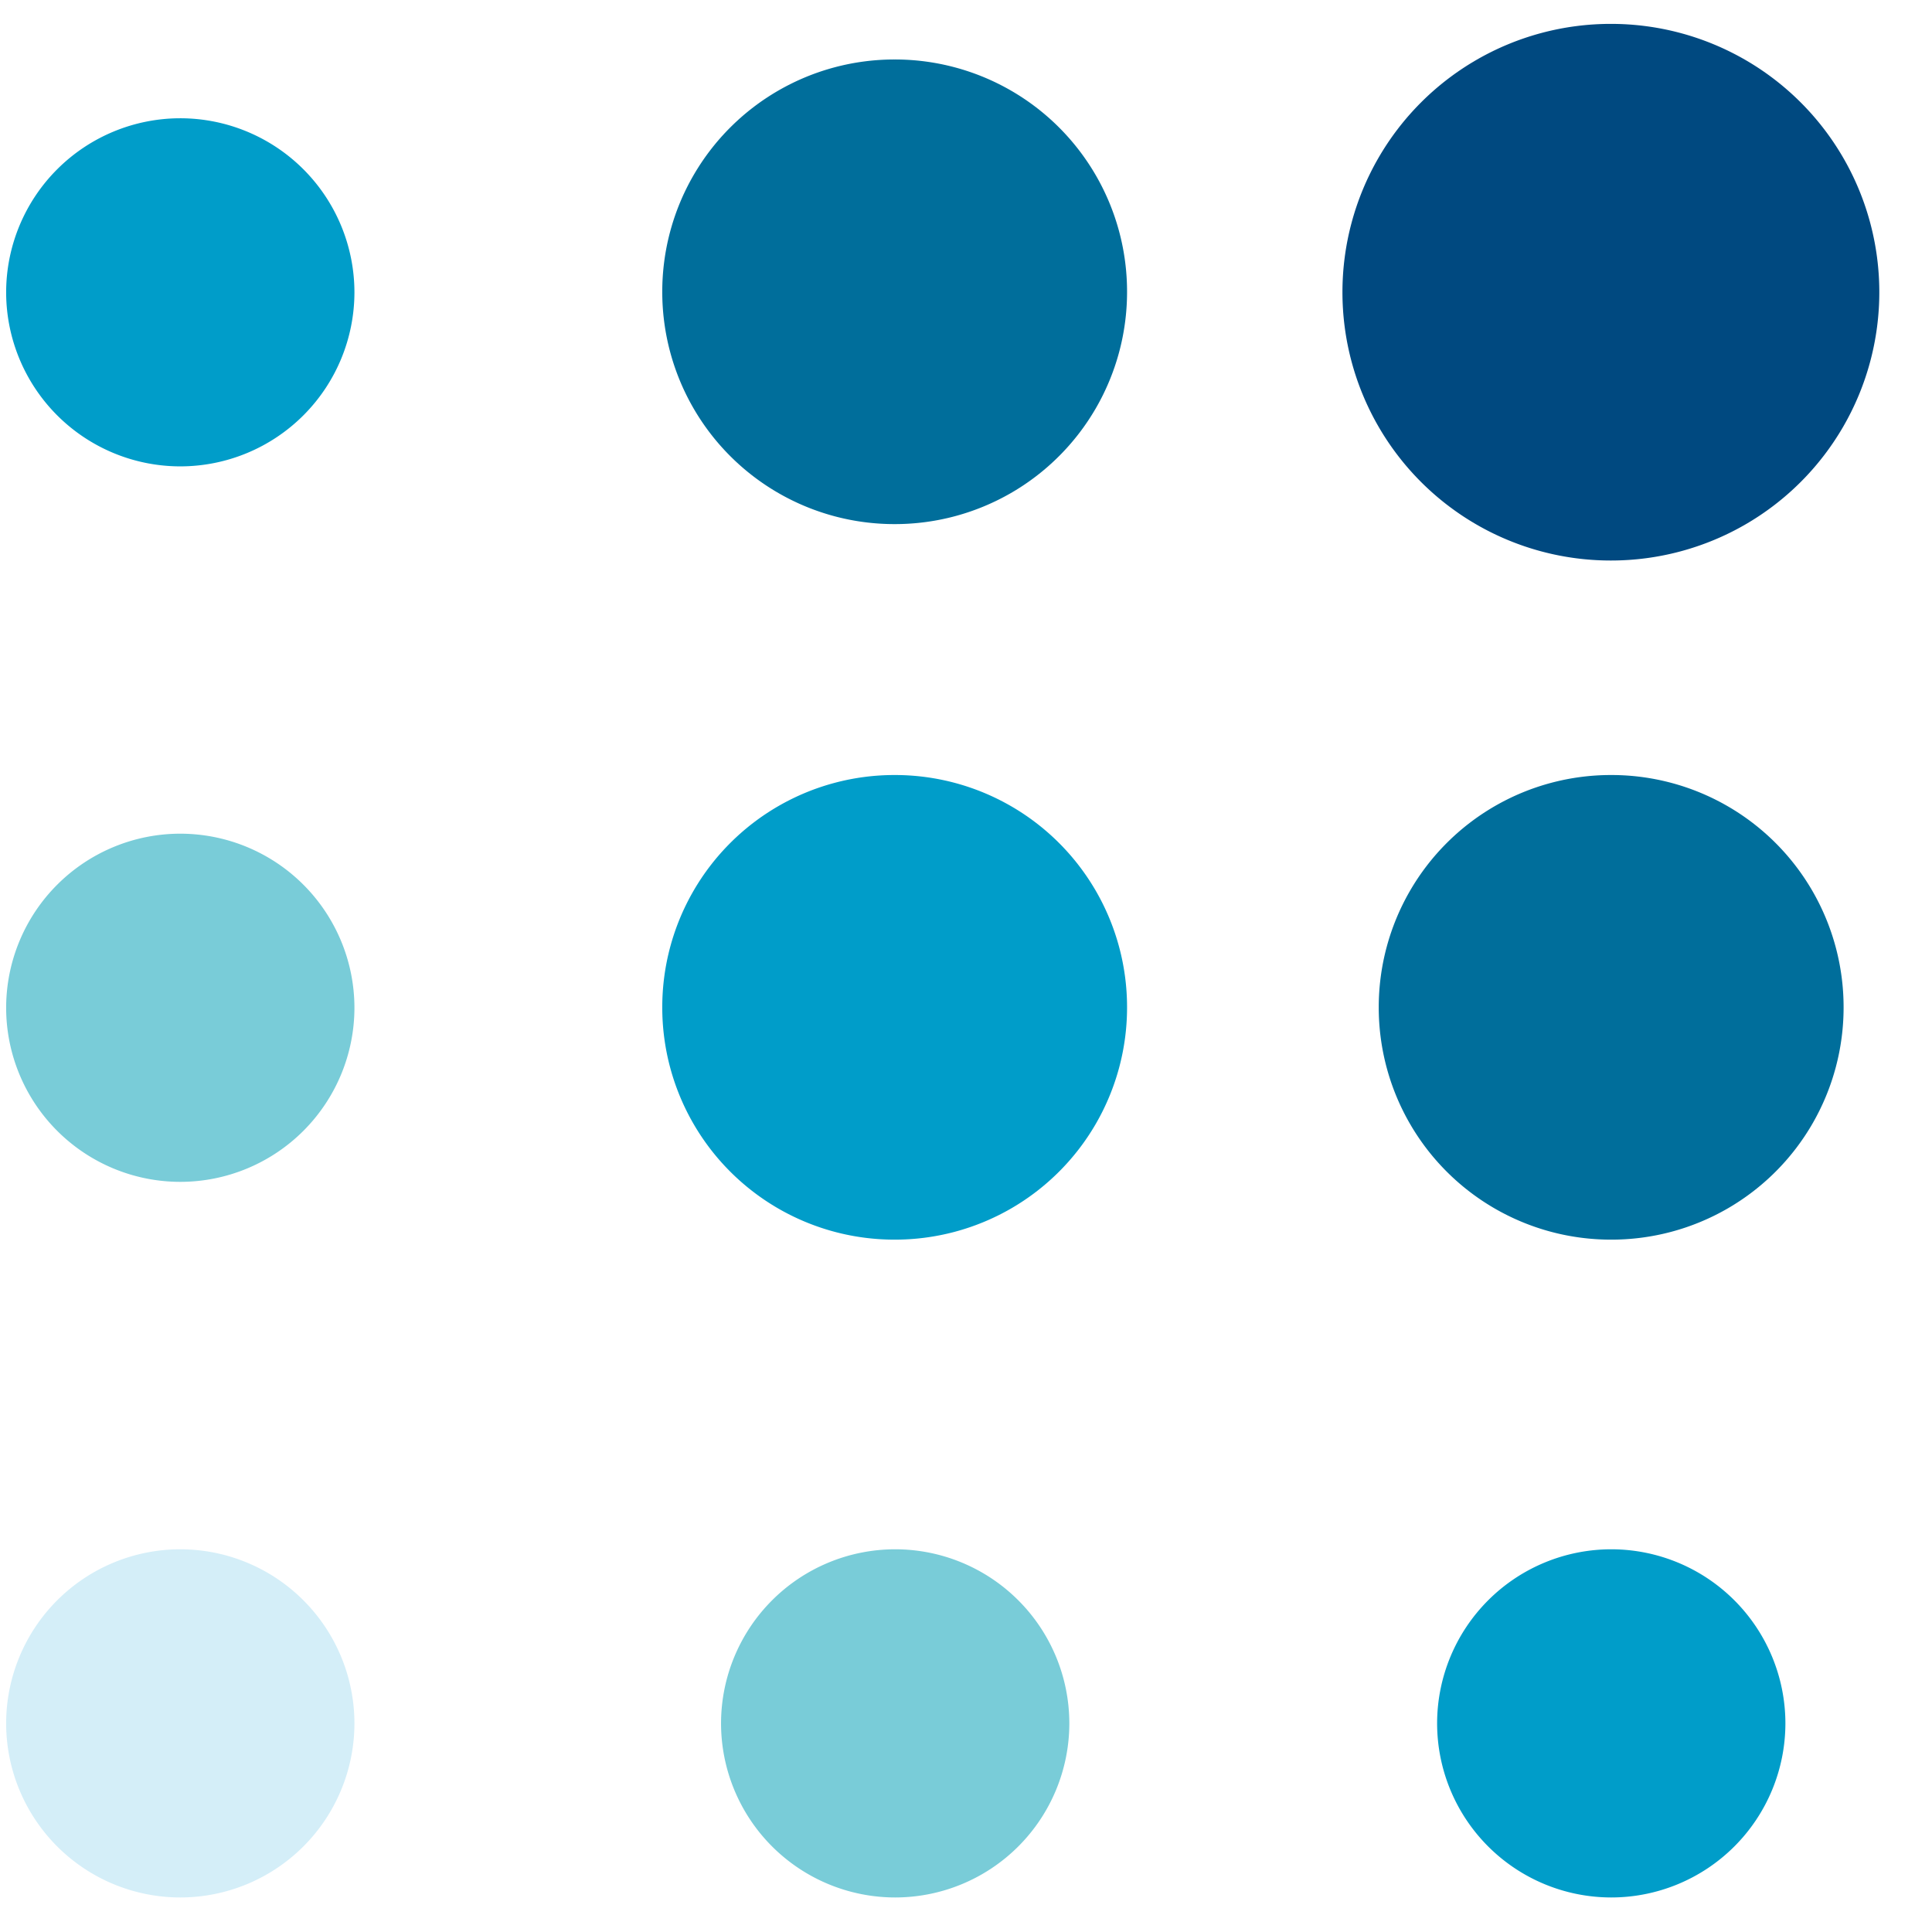
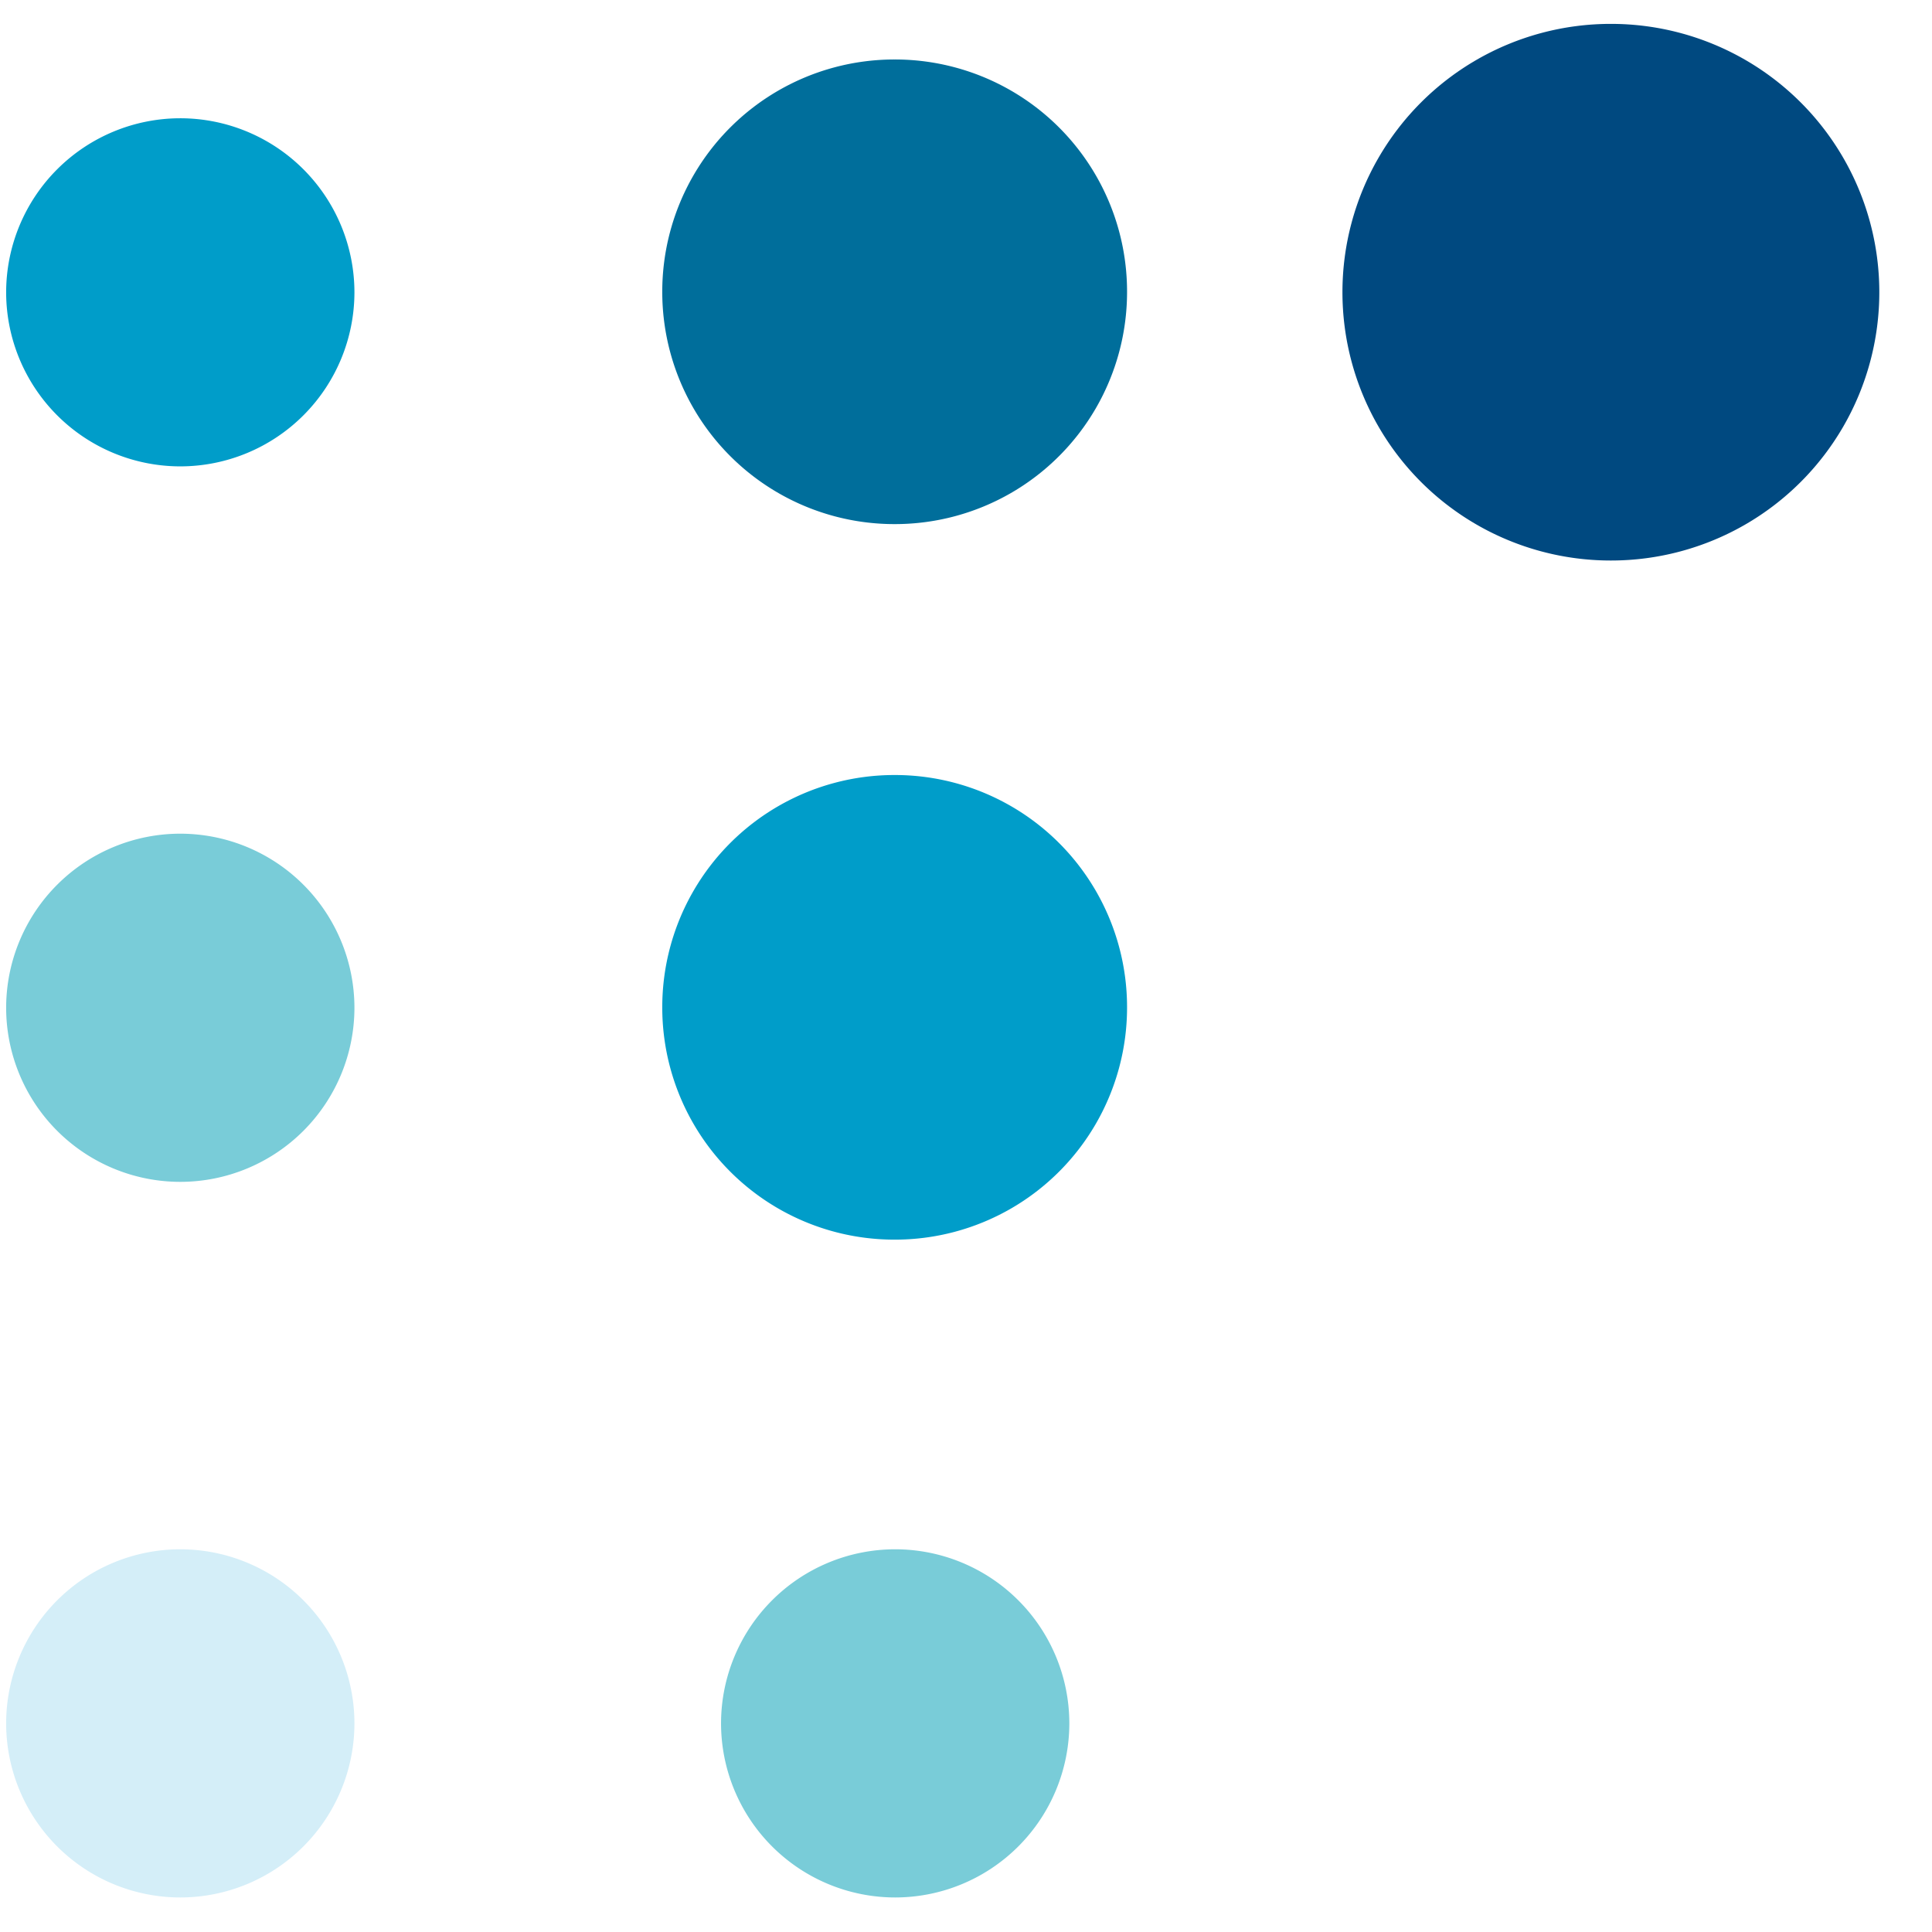
<svg xmlns="http://www.w3.org/2000/svg" width="33" height="33" fill="none">
-   <path fill="#009DC9" fill-rule="evenodd" d="M27.521 26.463a2.976 2.976 0 0 0-2.974 2.973 2.976 2.976 0 0 0 2.974 2.974 2.976 2.976 0 0 0 2.975-2.974 2.976 2.976 0 0 0-2.975-2.973Z" clip-rule="evenodd" />
-   <path fill="#006E9B" fill-rule="evenodd" d="M27.52 13.238a3.965 3.965 0 0 0-3.97 3.968 3.965 3.965 0 0 0 3.97 3.968 3.965 3.965 0 0 0 3.97-3.968 3.965 3.965 0 0 0-3.97-3.968Z" clip-rule="evenodd" />
  <path fill="#004980" fill-rule="evenodd" d="M27.514.408a4.582 4.582 0 0 0-4.584 4.583 4.582 4.582 0 0 0 4.584 4.583A4.582 4.582 0 0 0 32.1 4.991 4.582 4.582 0 0 0 27.514.408Z" clip-rule="evenodd" />
  <path fill="#79CCD8" fill-rule="evenodd" d="M15.29 26.463a2.976 2.976 0 0 0-2.974 2.973 2.976 2.976 0 0 0 2.975 2.974 2.976 2.976 0 0 0 2.974-2.974 2.976 2.976 0 0 0-2.974-2.973Z" clip-rule="evenodd" />
  <path fill="#009DC9" fill-rule="evenodd" d="M15.282 13.238a3.965 3.965 0 0 0-3.97 3.968 3.965 3.965 0 0 0 3.97 3.968 3.965 3.965 0 0 0 3.969-3.968 3.965 3.965 0 0 0-3.97-3.968Z" clip-rule="evenodd" />
  <path fill="#006E9B" fill-rule="evenodd" d="M15.282 1.016a3.965 3.965 0 0 0-3.97 3.968 3.965 3.965 0 0 0 3.97 3.968 3.965 3.965 0 0 0 3.969-3.968 3.965 3.965 0 0 0-3.97-3.968Z" clip-rule="evenodd" />
  <path fill="#D4EEF8" fill-rule="evenodd" d="M3.08 26.463a2.976 2.976 0 0 0-2.975 2.973A2.976 2.976 0 0 0 3.08 32.41a2.976 2.976 0 0 0 2.974-2.974 2.976 2.976 0 0 0-2.974-2.973Z" clip-rule="evenodd" />
  <path fill="#79CCD8" fill-rule="evenodd" d="M3.08 14.24a2.976 2.976 0 0 0-2.975 2.974 2.976 2.976 0 0 0 2.975 2.973 2.976 2.976 0 0 0 2.974-2.973A2.976 2.976 0 0 0 3.08 14.24Z" clip-rule="evenodd" />
  <path fill="#009DC9" fill-rule="evenodd" d="M3.08 2.02A2.976 2.976 0 0 0 .105 4.993 2.976 2.976 0 0 0 3.08 7.966a2.976 2.976 0 0 0 2.974-2.973A2.976 2.976 0 0 0 3.08 2.02Z" clip-rule="evenodd" />
</svg>